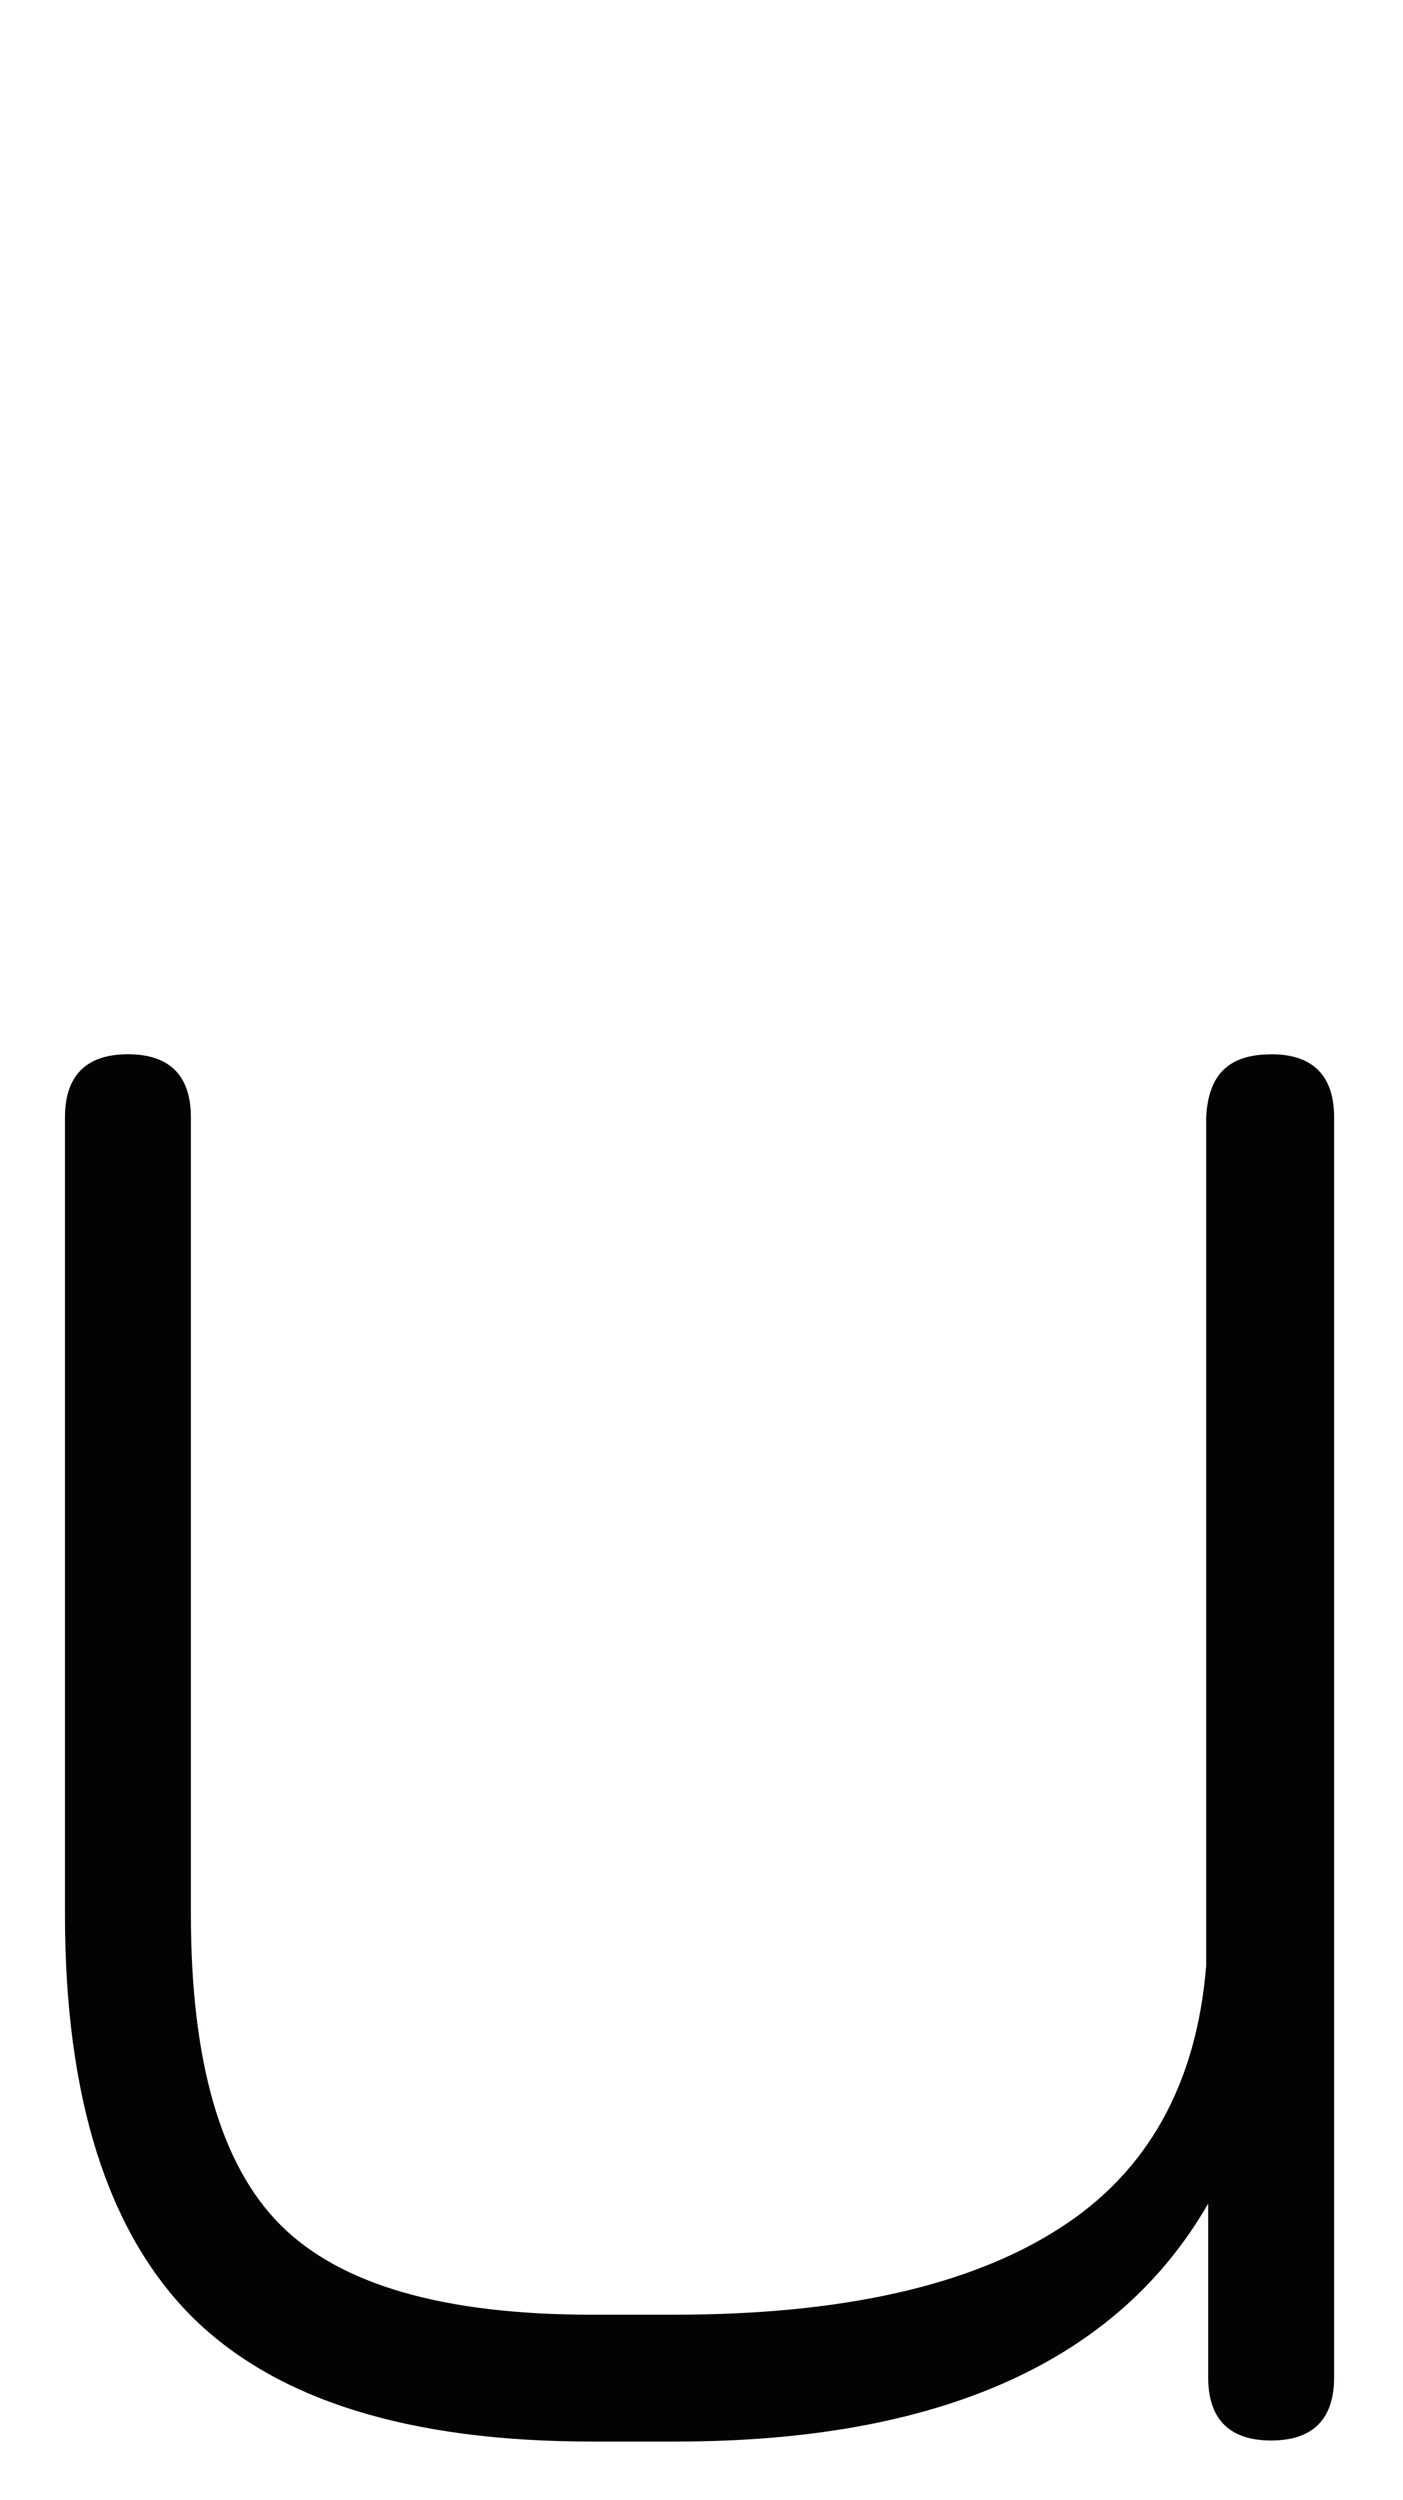
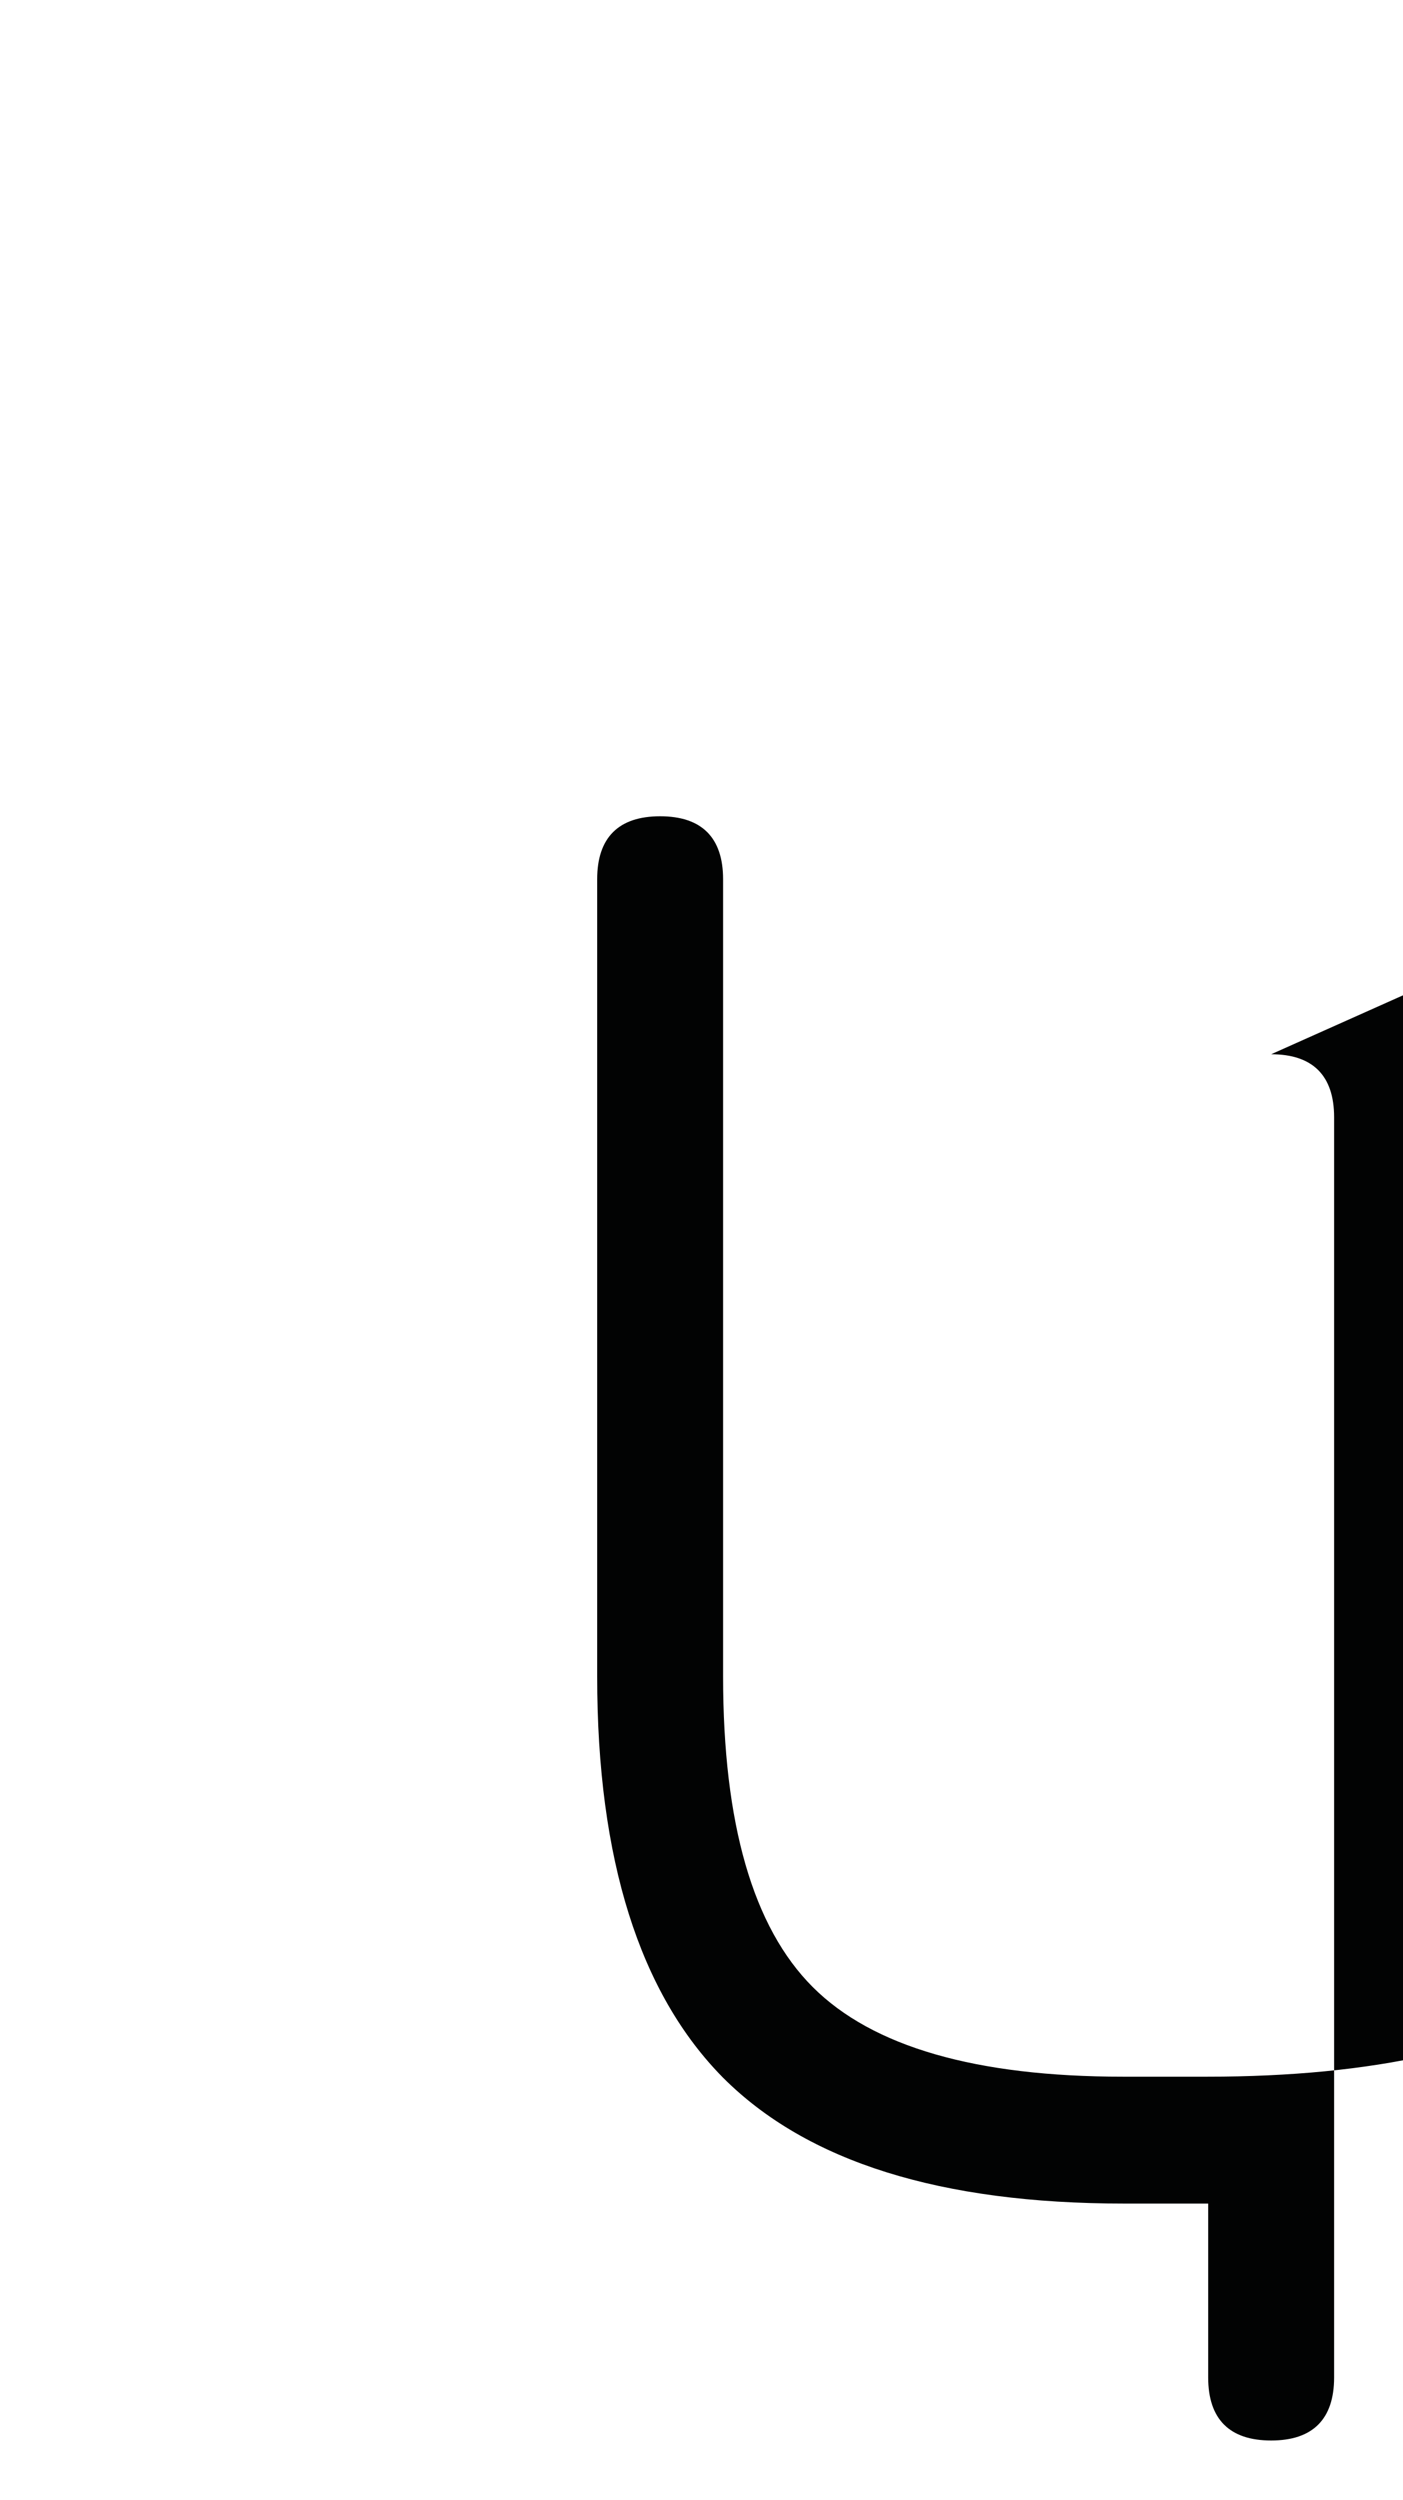
<svg xmlns="http://www.w3.org/2000/svg" id="Schriftzug" viewBox="0 0 161.1 286.9">
  <defs>
    <style>
      .cls-1 {
        fill: #020303;
      }
    </style>
  </defs>
  <g id="Ebene_2-2" data-name="Ebene 2">
-     <path class="cls-1" d="M145.96,120.98c4.78,0,7.23,2.45,7.23,7.23v144.62c0,4.78-2.45,7.23-7.23,7.23s-7.23-2.45-7.23-7.23v-19.96c-10.41,18.12-30.86,27.31-61.11,27.31h-9.67c-21.06,0-36.37-4.78-46.04-14.45-9.55-9.67-14.45-24.98-14.45-46.04v-91.48c0-4.78,2.45-7.23,7.23-7.23s7.23,2.45,7.23,7.23v91.48c0,16.9,3.43,28.78,10.29,35.64,6.86,6.86,18.74,10.29,35.64,10.29h9.67c19.1,0,33.8-3.31,43.96-9.8,10.29-6.49,15.92-16.65,17.02-30.25v-97.35c.24-4.9,2.57-7.23,7.47-7.23Z" />
+     <path class="cls-1" d="M145.96,120.98c4.78,0,7.23,2.45,7.23,7.23v144.62c0,4.78-2.45,7.23-7.23,7.23s-7.23-2.45-7.23-7.23v-19.96h-9.67c-21.06,0-36.37-4.78-46.04-14.45-9.55-9.67-14.45-24.98-14.45-46.04v-91.48c0-4.78,2.45-7.23,7.23-7.23s7.23,2.45,7.23,7.23v91.48c0,16.9,3.43,28.78,10.29,35.64,6.86,6.86,18.74,10.29,35.64,10.29h9.67c19.1,0,33.8-3.31,43.96-9.8,10.29-6.49,15.92-16.65,17.02-30.25v-97.35c.24-4.9,2.57-7.23,7.47-7.23Z" />
  </g>
</svg>